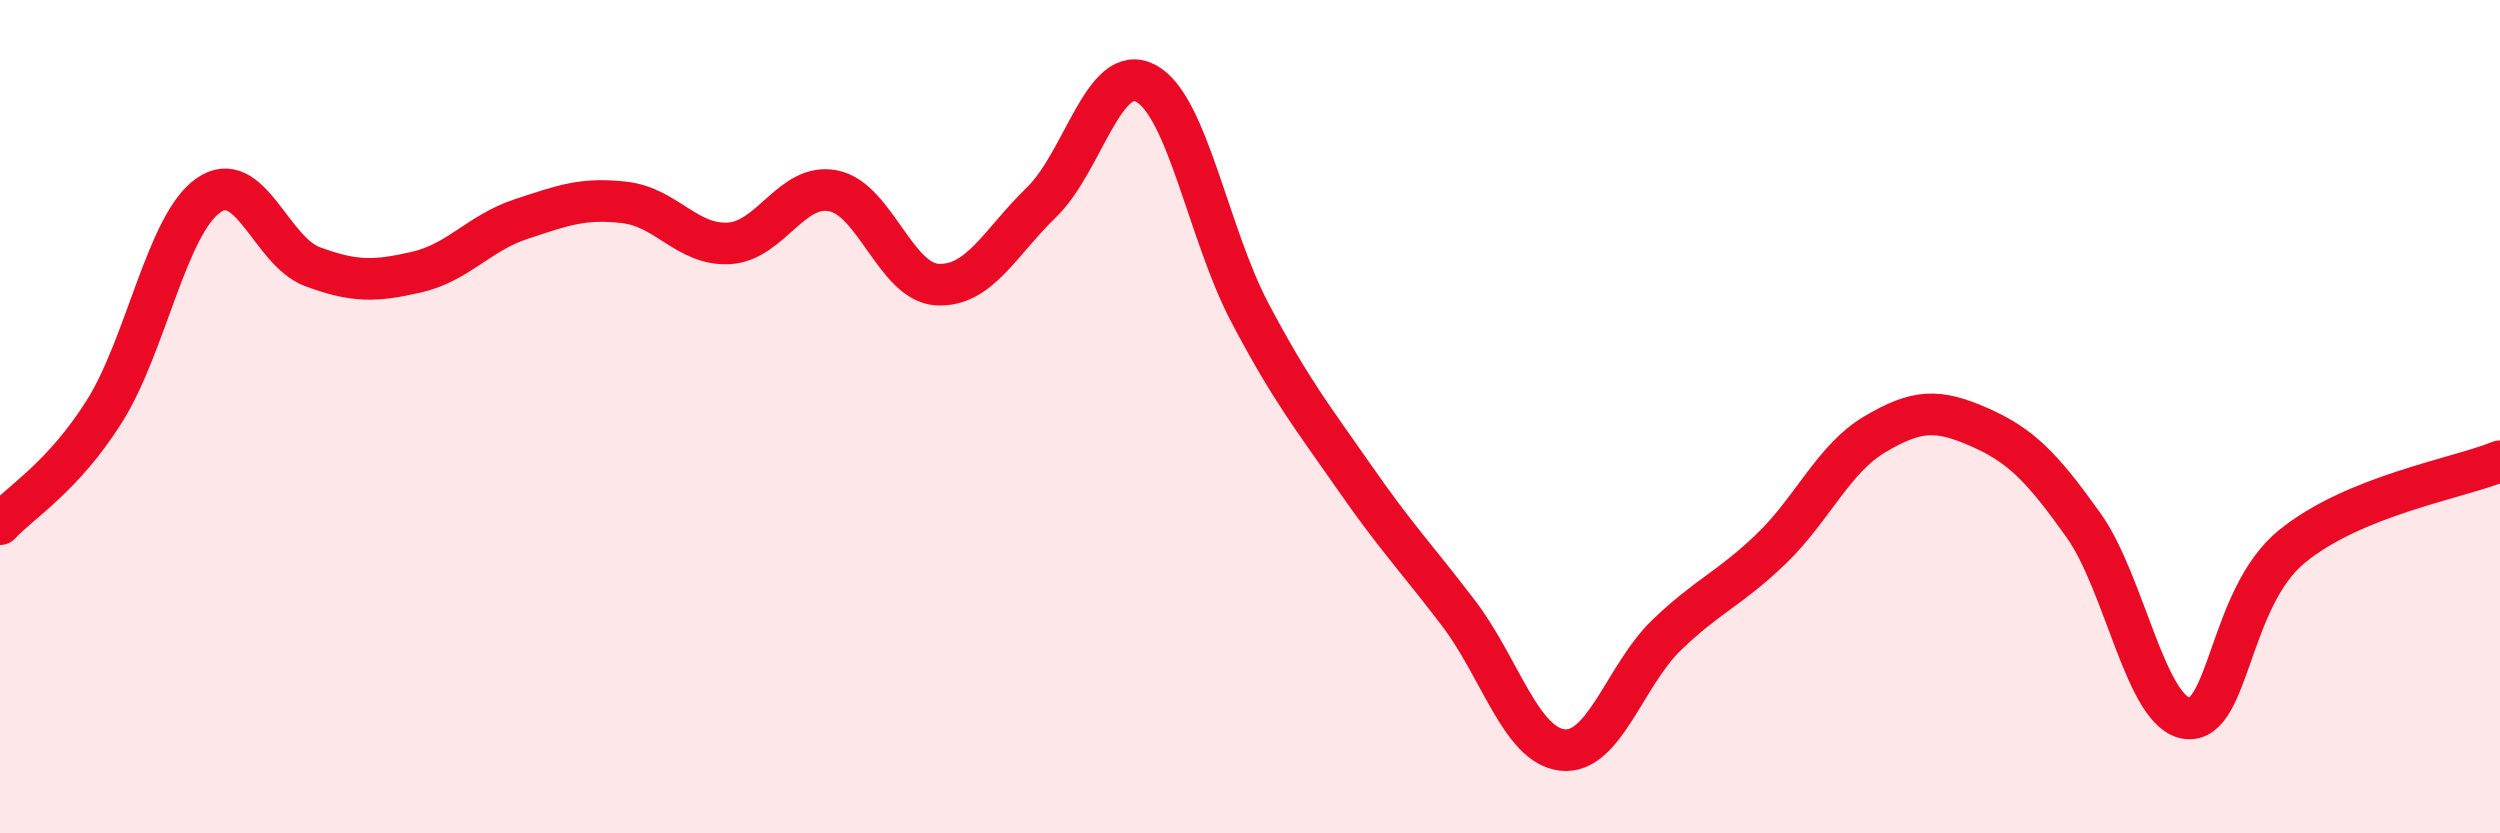
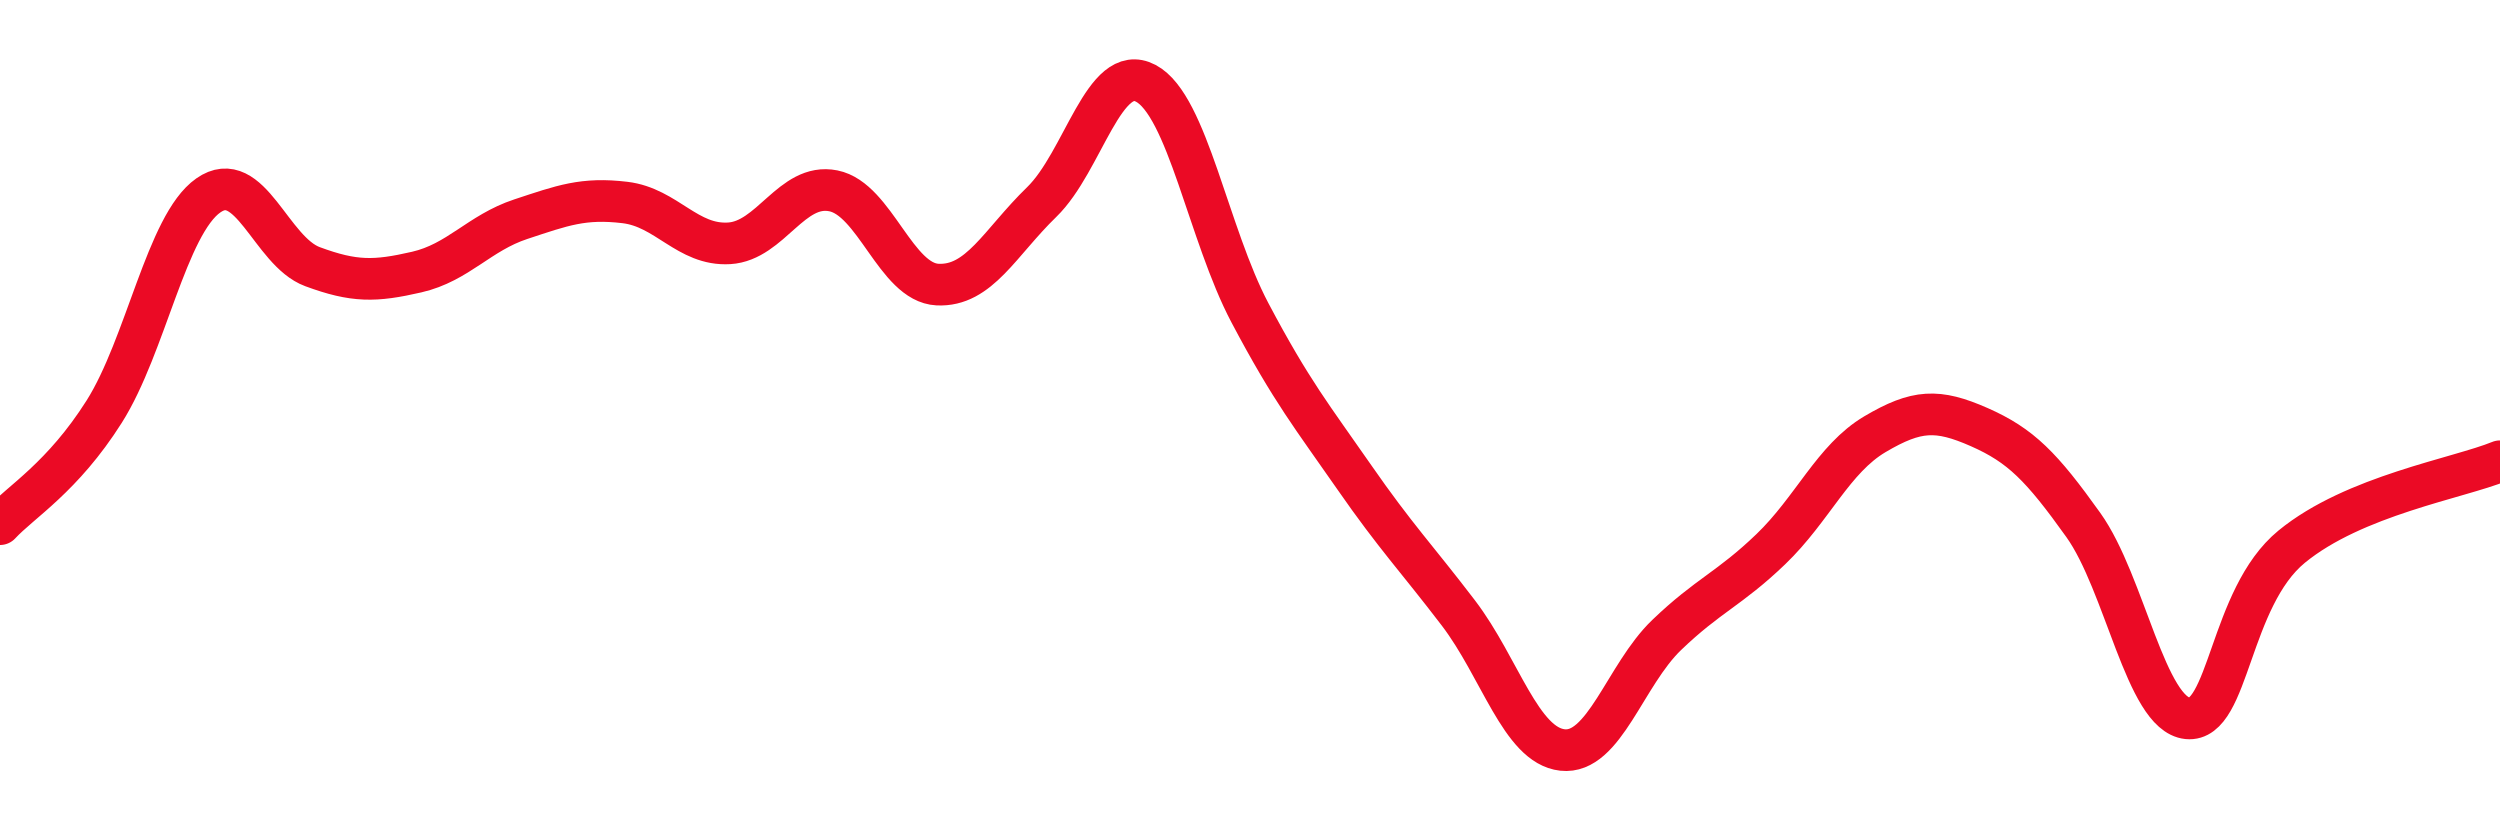
<svg xmlns="http://www.w3.org/2000/svg" width="60" height="20" viewBox="0 0 60 20">
-   <path d="M 0,12.58 C 0.5,12.04 1.5,11.46 2.5,9.88 C 3.5,8.3 4,5.39 5,4.69 C 6,3.99 6.5,6.03 7.5,6.4 C 8.5,6.77 9,6.76 10,6.53 C 11,6.3 11.5,5.59 12.5,5.26 C 13.5,4.93 14,4.74 15,4.86 C 16,4.98 16.5,5.9 17.5,5.84 C 18.5,5.78 19,4.38 20,4.58 C 21,4.78 21.5,6.78 22.5,6.83 C 23.5,6.88 24,5.82 25,4.85 C 26,3.88 26.5,1.47 27.5,2 C 28.5,2.53 29,5.62 30,7.51 C 31,9.4 31.5,10.01 32.5,11.45 C 33.5,12.89 34,13.4 35,14.71 C 36,16.02 36.5,17.89 37.5,18 C 38.5,18.11 39,16.2 40,15.24 C 41,14.28 41.5,14.14 42.5,13.18 C 43.5,12.22 44,11.01 45,10.42 C 46,9.83 46.5,9.81 47.5,10.25 C 48.5,10.69 49,11.2 50,12.6 C 51,14 51.5,17.14 52.5,17.24 C 53.5,17.34 53.5,14.35 55,13.12 C 56.5,11.89 59,11.48 60,11.07L60 20L0 20Z" fill="#EB0A25" opacity="0.1" stroke-linecap="round" stroke-linejoin="round" />
  <path d="M 0,12.58 C 0.5,12.04 1.5,11.46 2.5,9.88 C 3.5,8.3 4,5.39 5,4.69 C 6,3.99 6.5,6.03 7.5,6.4 C 8.5,6.77 9,6.76 10,6.53 C 11,6.3 11.5,5.59 12.5,5.26 C 13.5,4.93 14,4.74 15,4.86 C 16,4.98 16.5,5.9 17.5,5.84 C 18.5,5.78 19,4.38 20,4.58 C 21,4.78 21.5,6.78 22.5,6.83 C 23.5,6.88 24,5.82 25,4.85 C 26,3.88 26.5,1.47 27.5,2 C 28.5,2.53 29,5.62 30,7.51 C 31,9.4 31.5,10.01 32.5,11.45 C 33.5,12.89 34,13.4 35,14.71 C 36,16.02 36.5,17.89 37.5,18 C 38.5,18.11 39,16.2 40,15.24 C 41,14.28 41.5,14.14 42.5,13.18 C 43.5,12.22 44,11.01 45,10.42 C 46,9.83 46.5,9.81 47.5,10.25 C 48.5,10.69 49,11.2 50,12.6 C 51,14 51.5,17.14 52.5,17.24 C 53.5,17.34 53.5,14.35 55,13.12 C 56.5,11.89 59,11.48 60,11.07" stroke="#EB0A25" stroke-width="1" fill="none" stroke-linecap="round" stroke-linejoin="round" />
</svg>